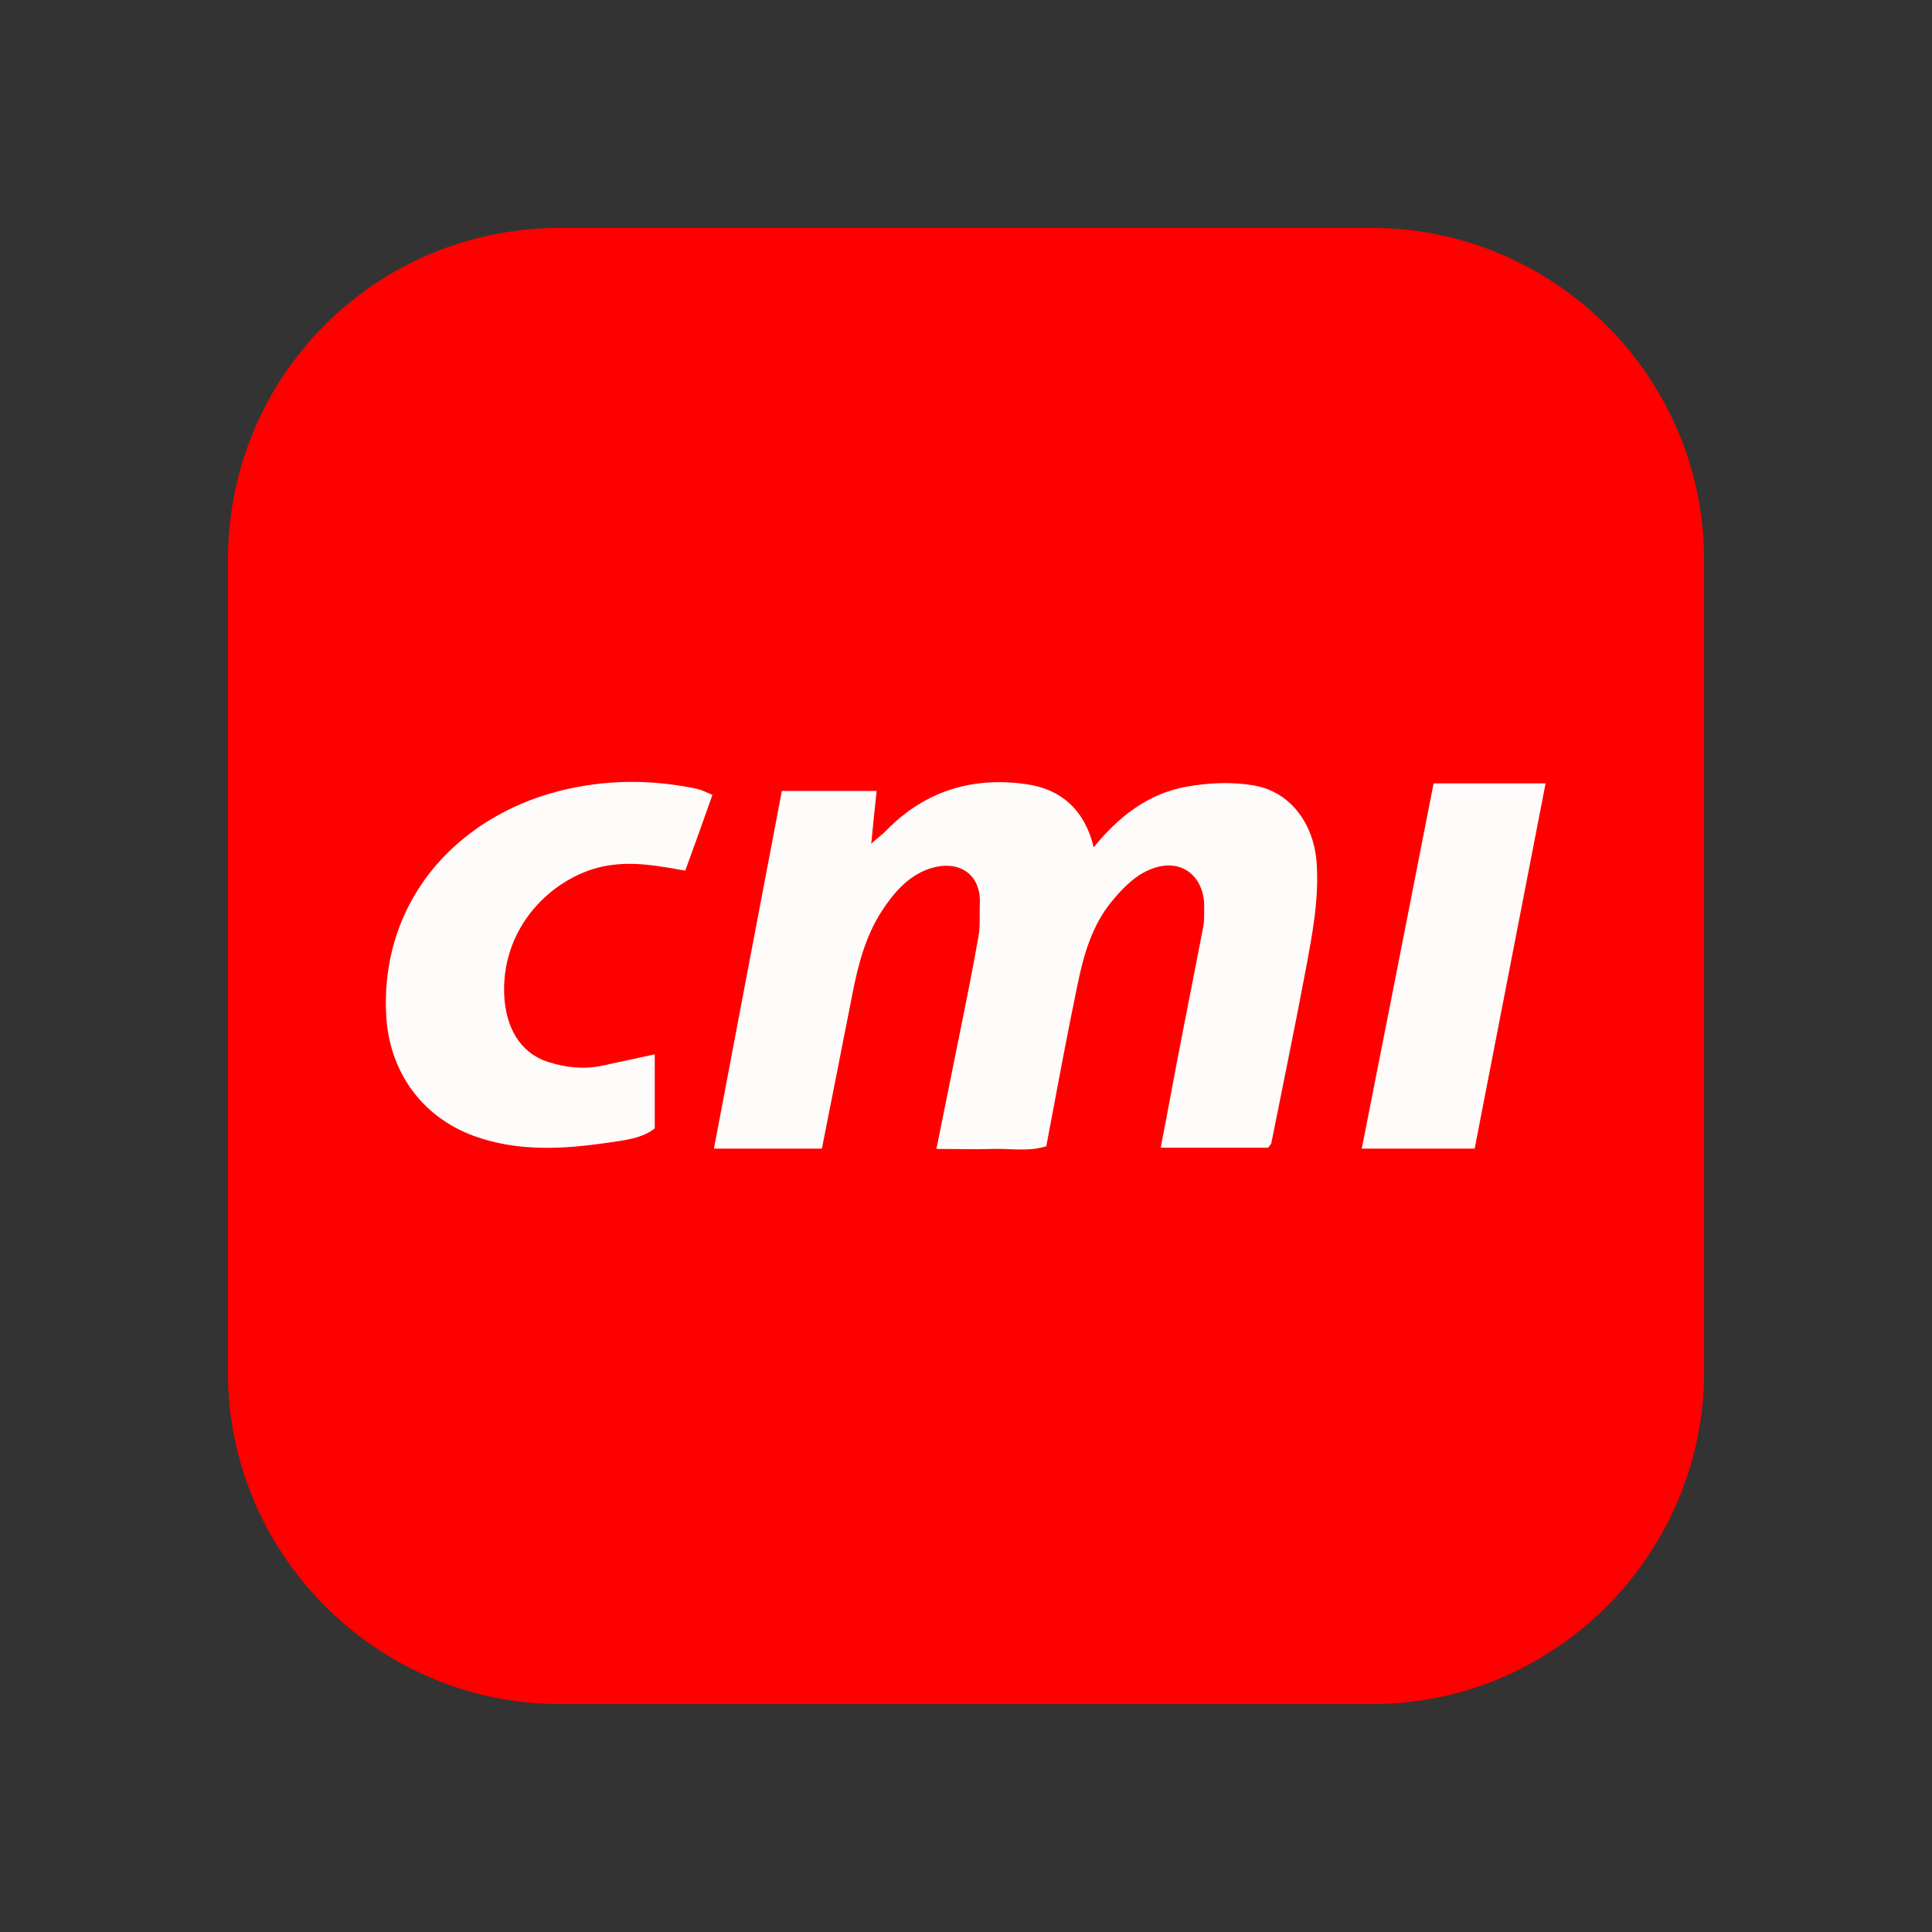
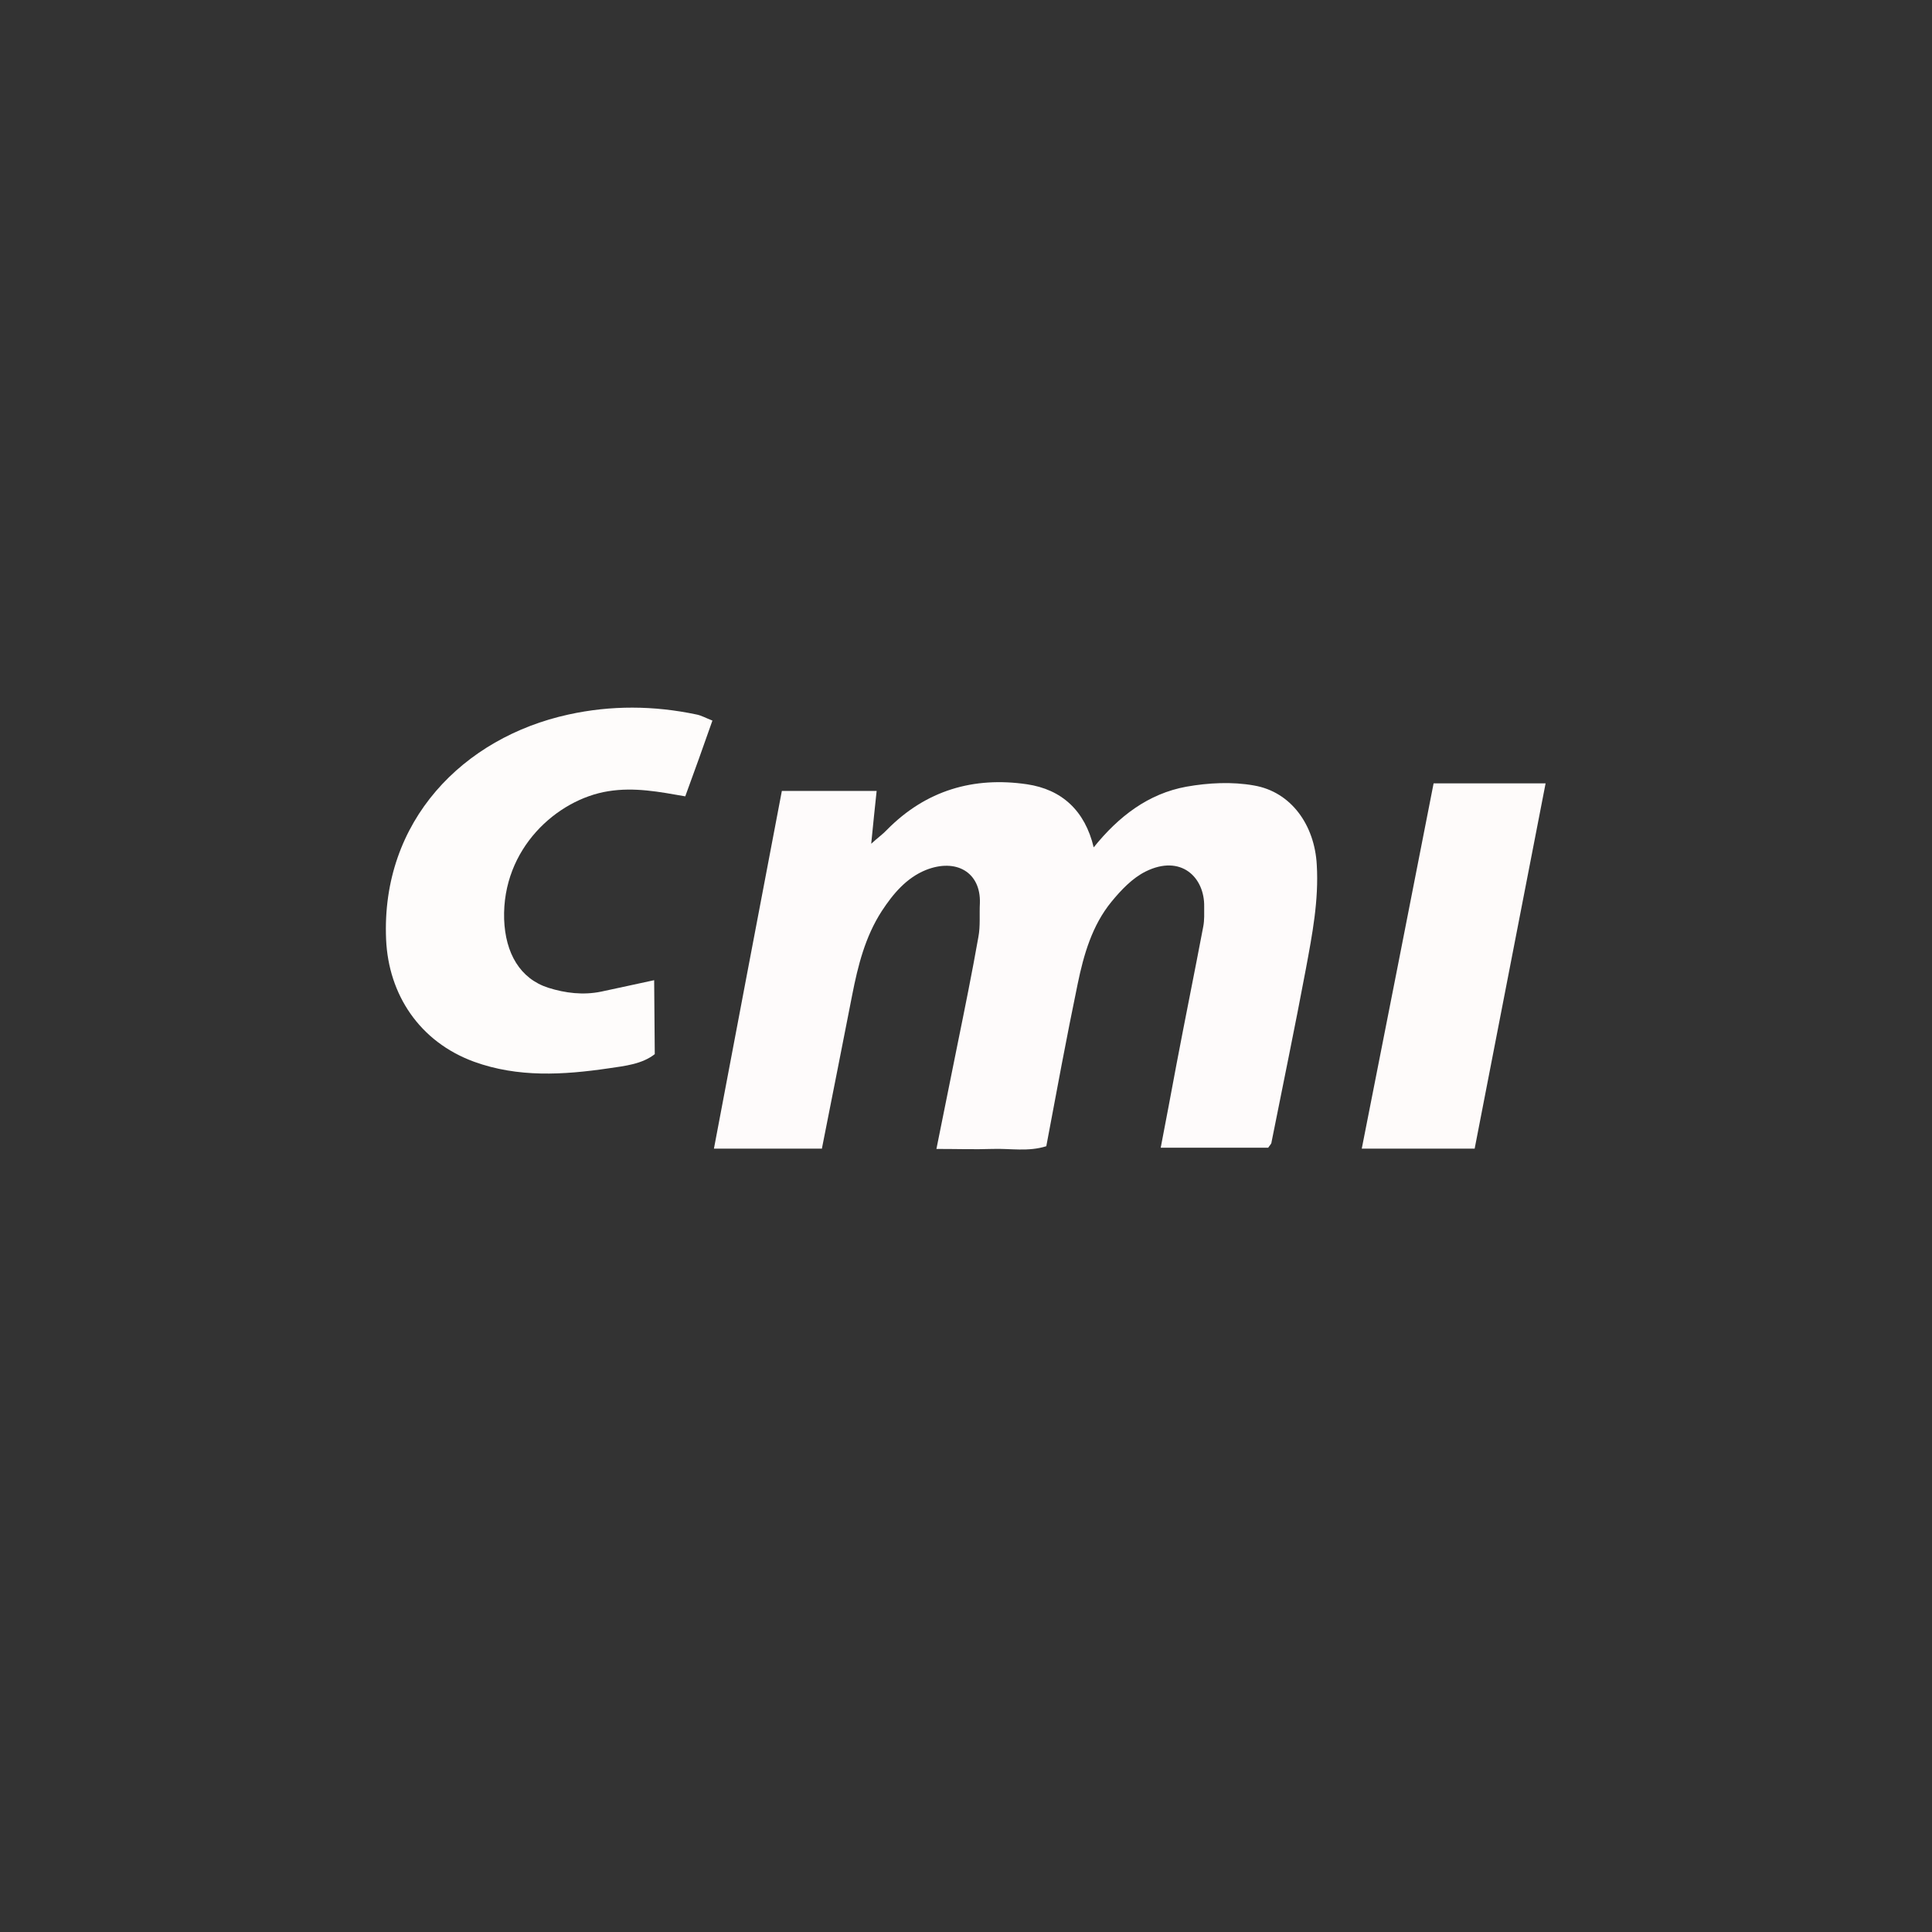
<svg xmlns="http://www.w3.org/2000/svg" id="Layer_1" data-name="Layer 1" viewBox="0 0 64 64">
  <rect x="0" y="0" width="64" height="64" fill="#333333" stroke="none" />
  <defs>
    <style>
      .cls-1 {
        fill: red;
      }

      .cls-1, .cls-2, .cls-3, .cls-4 {
        stroke-width: 0px;
      }

      .cls-2 {
        fill: #fefbfb;
      }

      .cls-3 {
        fill: #fefbfa;
      }

      .cls-4 {
        fill: #fefcfb;
      }
    </style>
  </defs>
-   <path class="cls-1" d="m56.45,18.55v26.9c0,6-4.9,11-11,11h-26.9c-6,0-11-4.9-11-11v-26.9c0-6.1,4.9-11,11-11h26.9c6,0,11,4.9,11,11Z" />
  <g>
    <path class="cls-2" d="m27.23,38.05h-3.58c.75-3.96,1.49-7.87,2.25-11.85h3.14c-.06.53-.11,1.07-.18,1.75.23-.21.39-.32.52-.46,1.29-1.31,2.87-1.77,4.64-1.51,1.15.17,1.92.87,2.21,2.09.83-1.03,1.81-1.78,3.07-2.01.73-.13,1.52-.17,2.24-.04,1.23.21,2.01,1.31,2.08,2.63.07,1.17-.15,2.31-.36,3.44-.36,1.92-.76,3.84-1.14,5.75,0,.05-.05.09-.11.18h-3.56c.18-.93.35-1.84.52-2.75.29-1.53.6-3.05.89-4.58.04-.21.03-.43.03-.65.02-.98-.77-1.75-1.94-1.17-.44.22-.81.61-1.13,1-.64.78-.92,1.75-1.12,2.72-.37,1.78-.7,3.57-1.04,5.38-.6.19-1.19.07-1.78.09-.59.02-1.18,0-1.86,0,.24-1.2.47-2.33.7-3.47.24-1.18.48-2.36.69-3.55.07-.37.03-.75.05-1.13.03-1.01-.78-1.49-1.79-1.09-.64.26-1.08.78-1.46,1.36-.55.85-.79,1.81-.98,2.78-.33,1.68-.66,3.36-1,5.07Z" />
-     <path class="cls-4" d="m21.69,34.92v2.46c-.42.33-.98.39-1.53.47-1.5.22-3,.31-4.46-.22-1.8-.66-2.83-2.22-2.91-4.05-.17-3.93,2.56-6.69,6.04-7.45,1.41-.31,2.83-.3,4.25,0,.15.03.29.11.52.2-.3.85-.59,1.67-.9,2.51-.86-.15-1.68-.31-2.55-.17-1.7.27-3.52,1.9-3.45,4.24.04,1.13.53,1.97,1.46,2.27.57.18,1.16.25,1.75.13.57-.12,1.15-.25,1.76-.38Z" />
+     <path class="cls-4" d="m21.69,34.92c-.42.33-.98.39-1.53.47-1.5.22-3,.31-4.46-.22-1.8-.66-2.83-2.22-2.91-4.05-.17-3.93,2.56-6.69,6.04-7.45,1.41-.31,2.83-.3,4.25,0,.15.03.29.11.52.2-.3.85-.59,1.67-.9,2.51-.86-.15-1.68-.31-2.55-.17-1.7.27-3.52,1.9-3.45,4.24.04,1.13.53,1.97,1.46,2.27.57.18,1.16.25,1.75.13.57-.12,1.15-.25,1.76-.38Z" />
    <path class="cls-3" d="m47.49,25.95h3.71c-.79,4.07-1.57,8.08-2.35,12.1h-3.74c.8-4.05,1.59-8.06,2.38-12.1Z" />
  </g>
</svg>